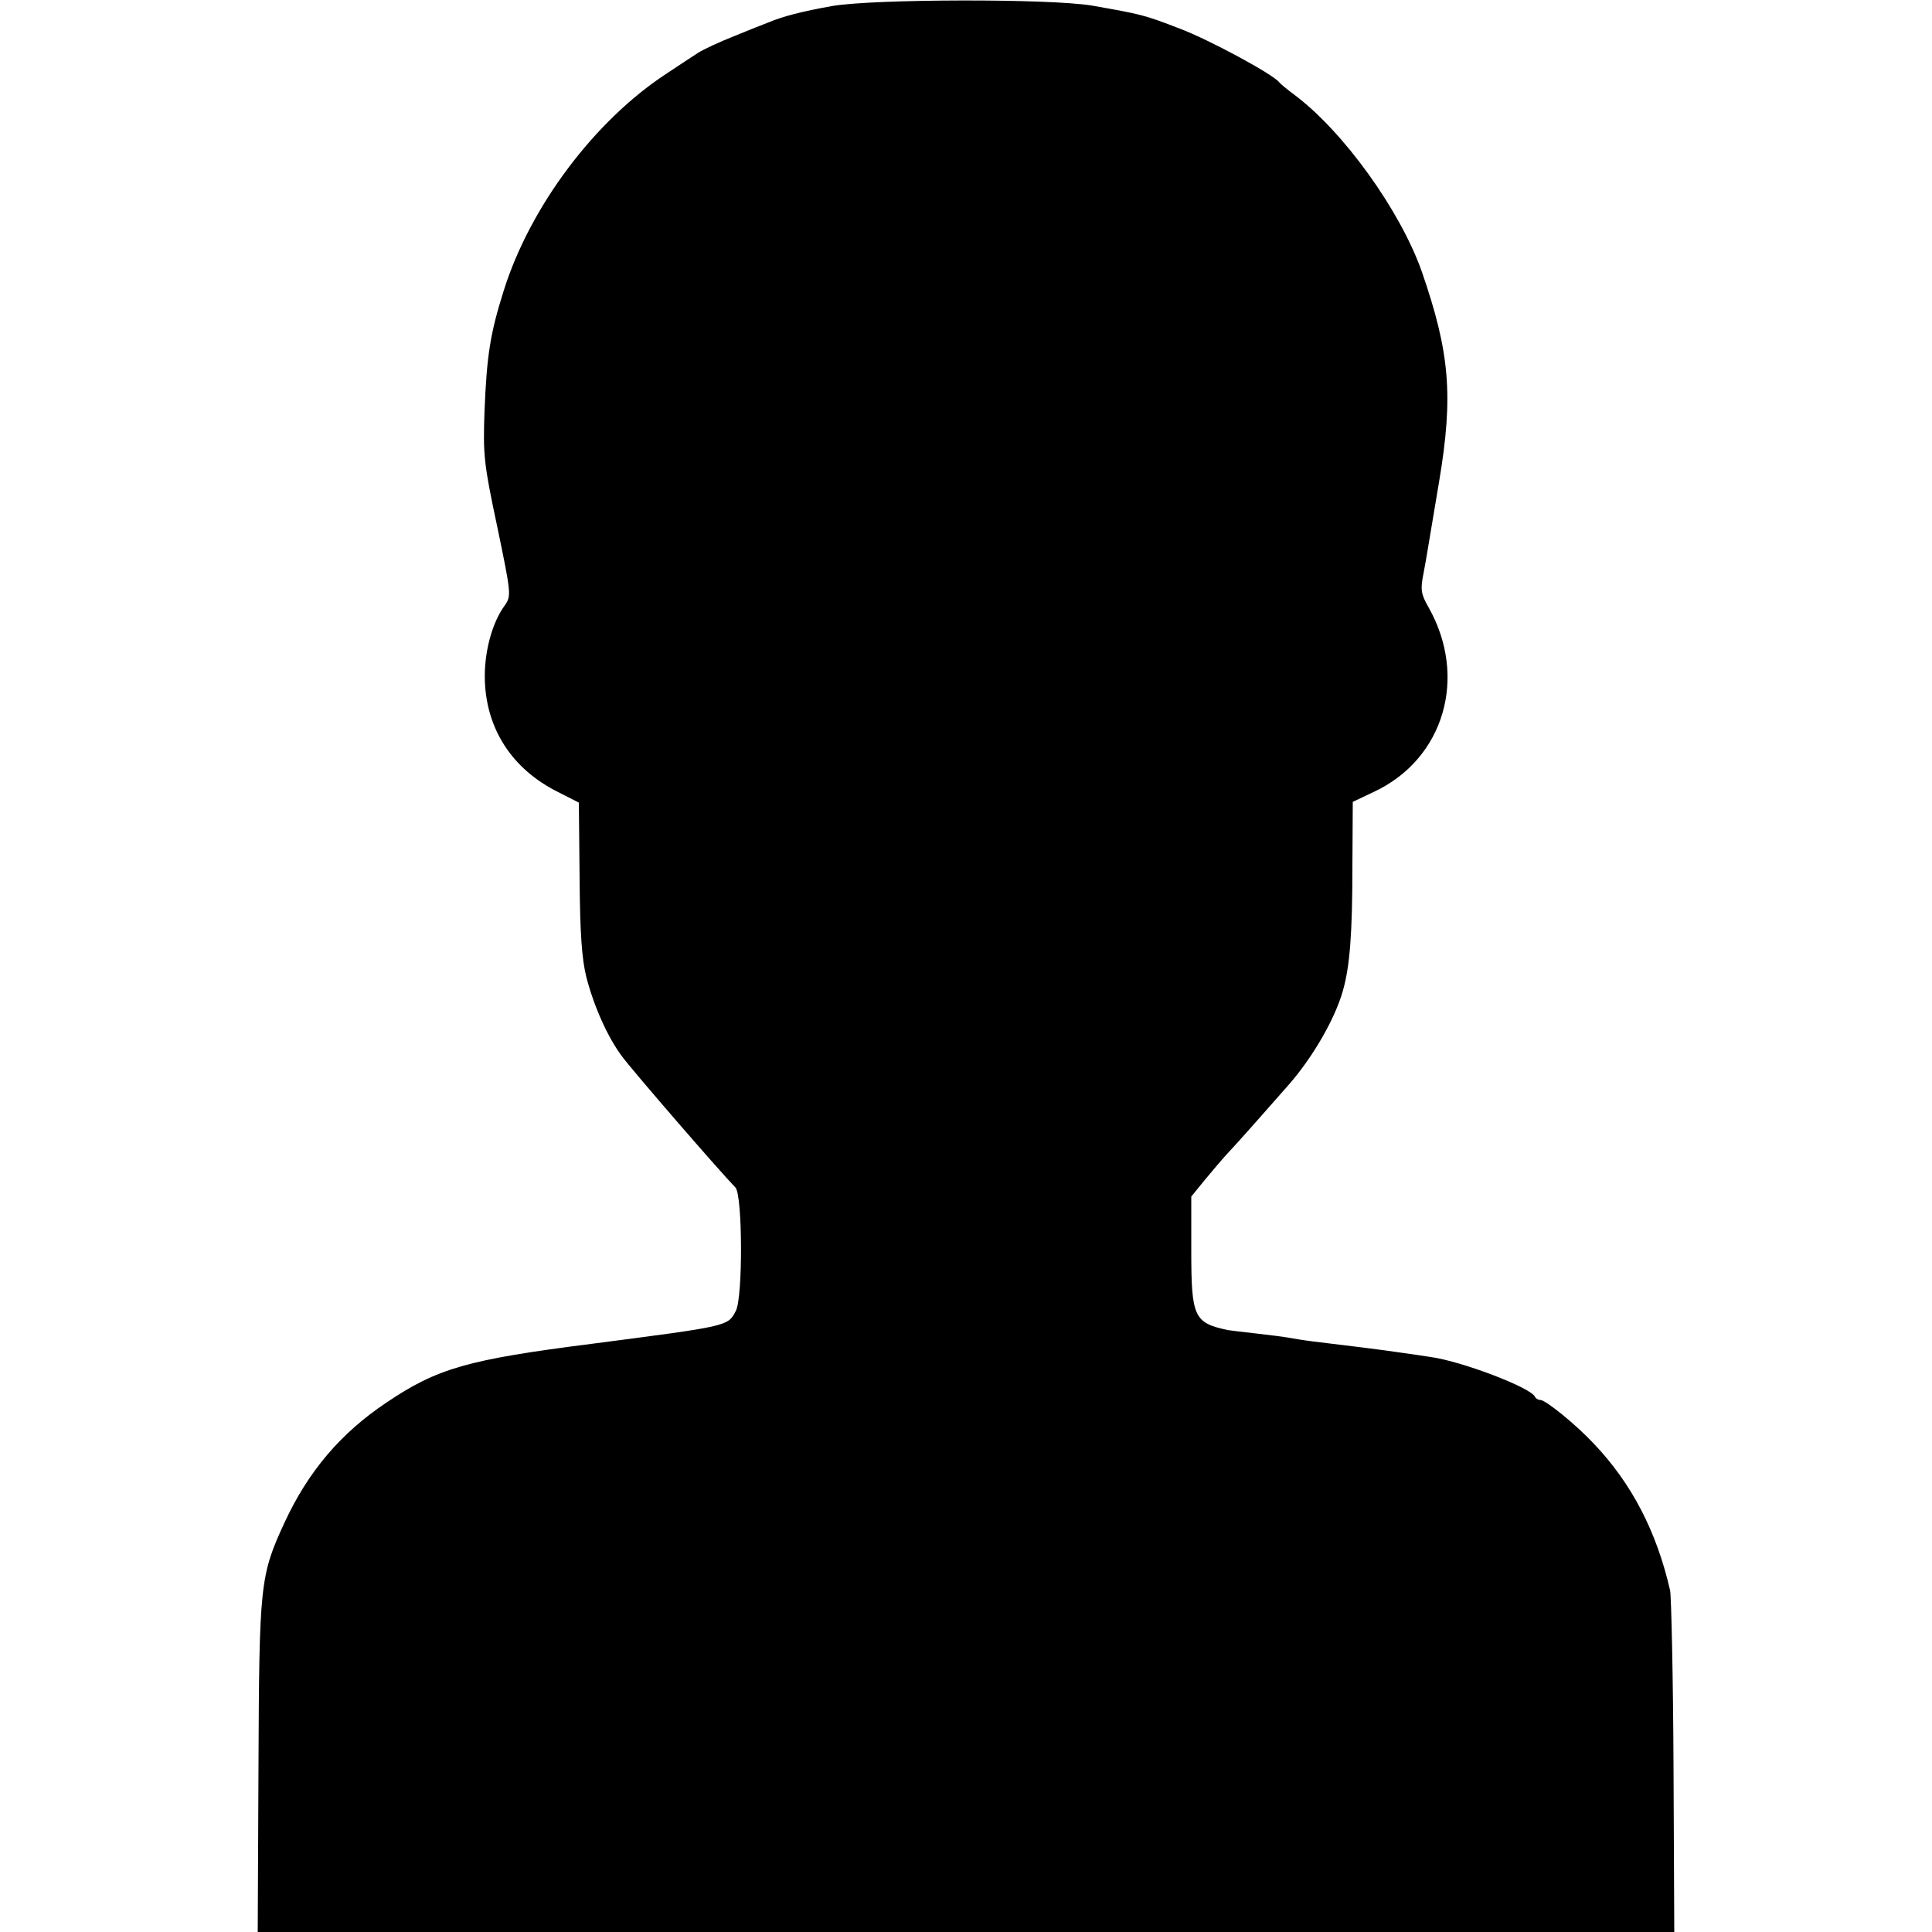
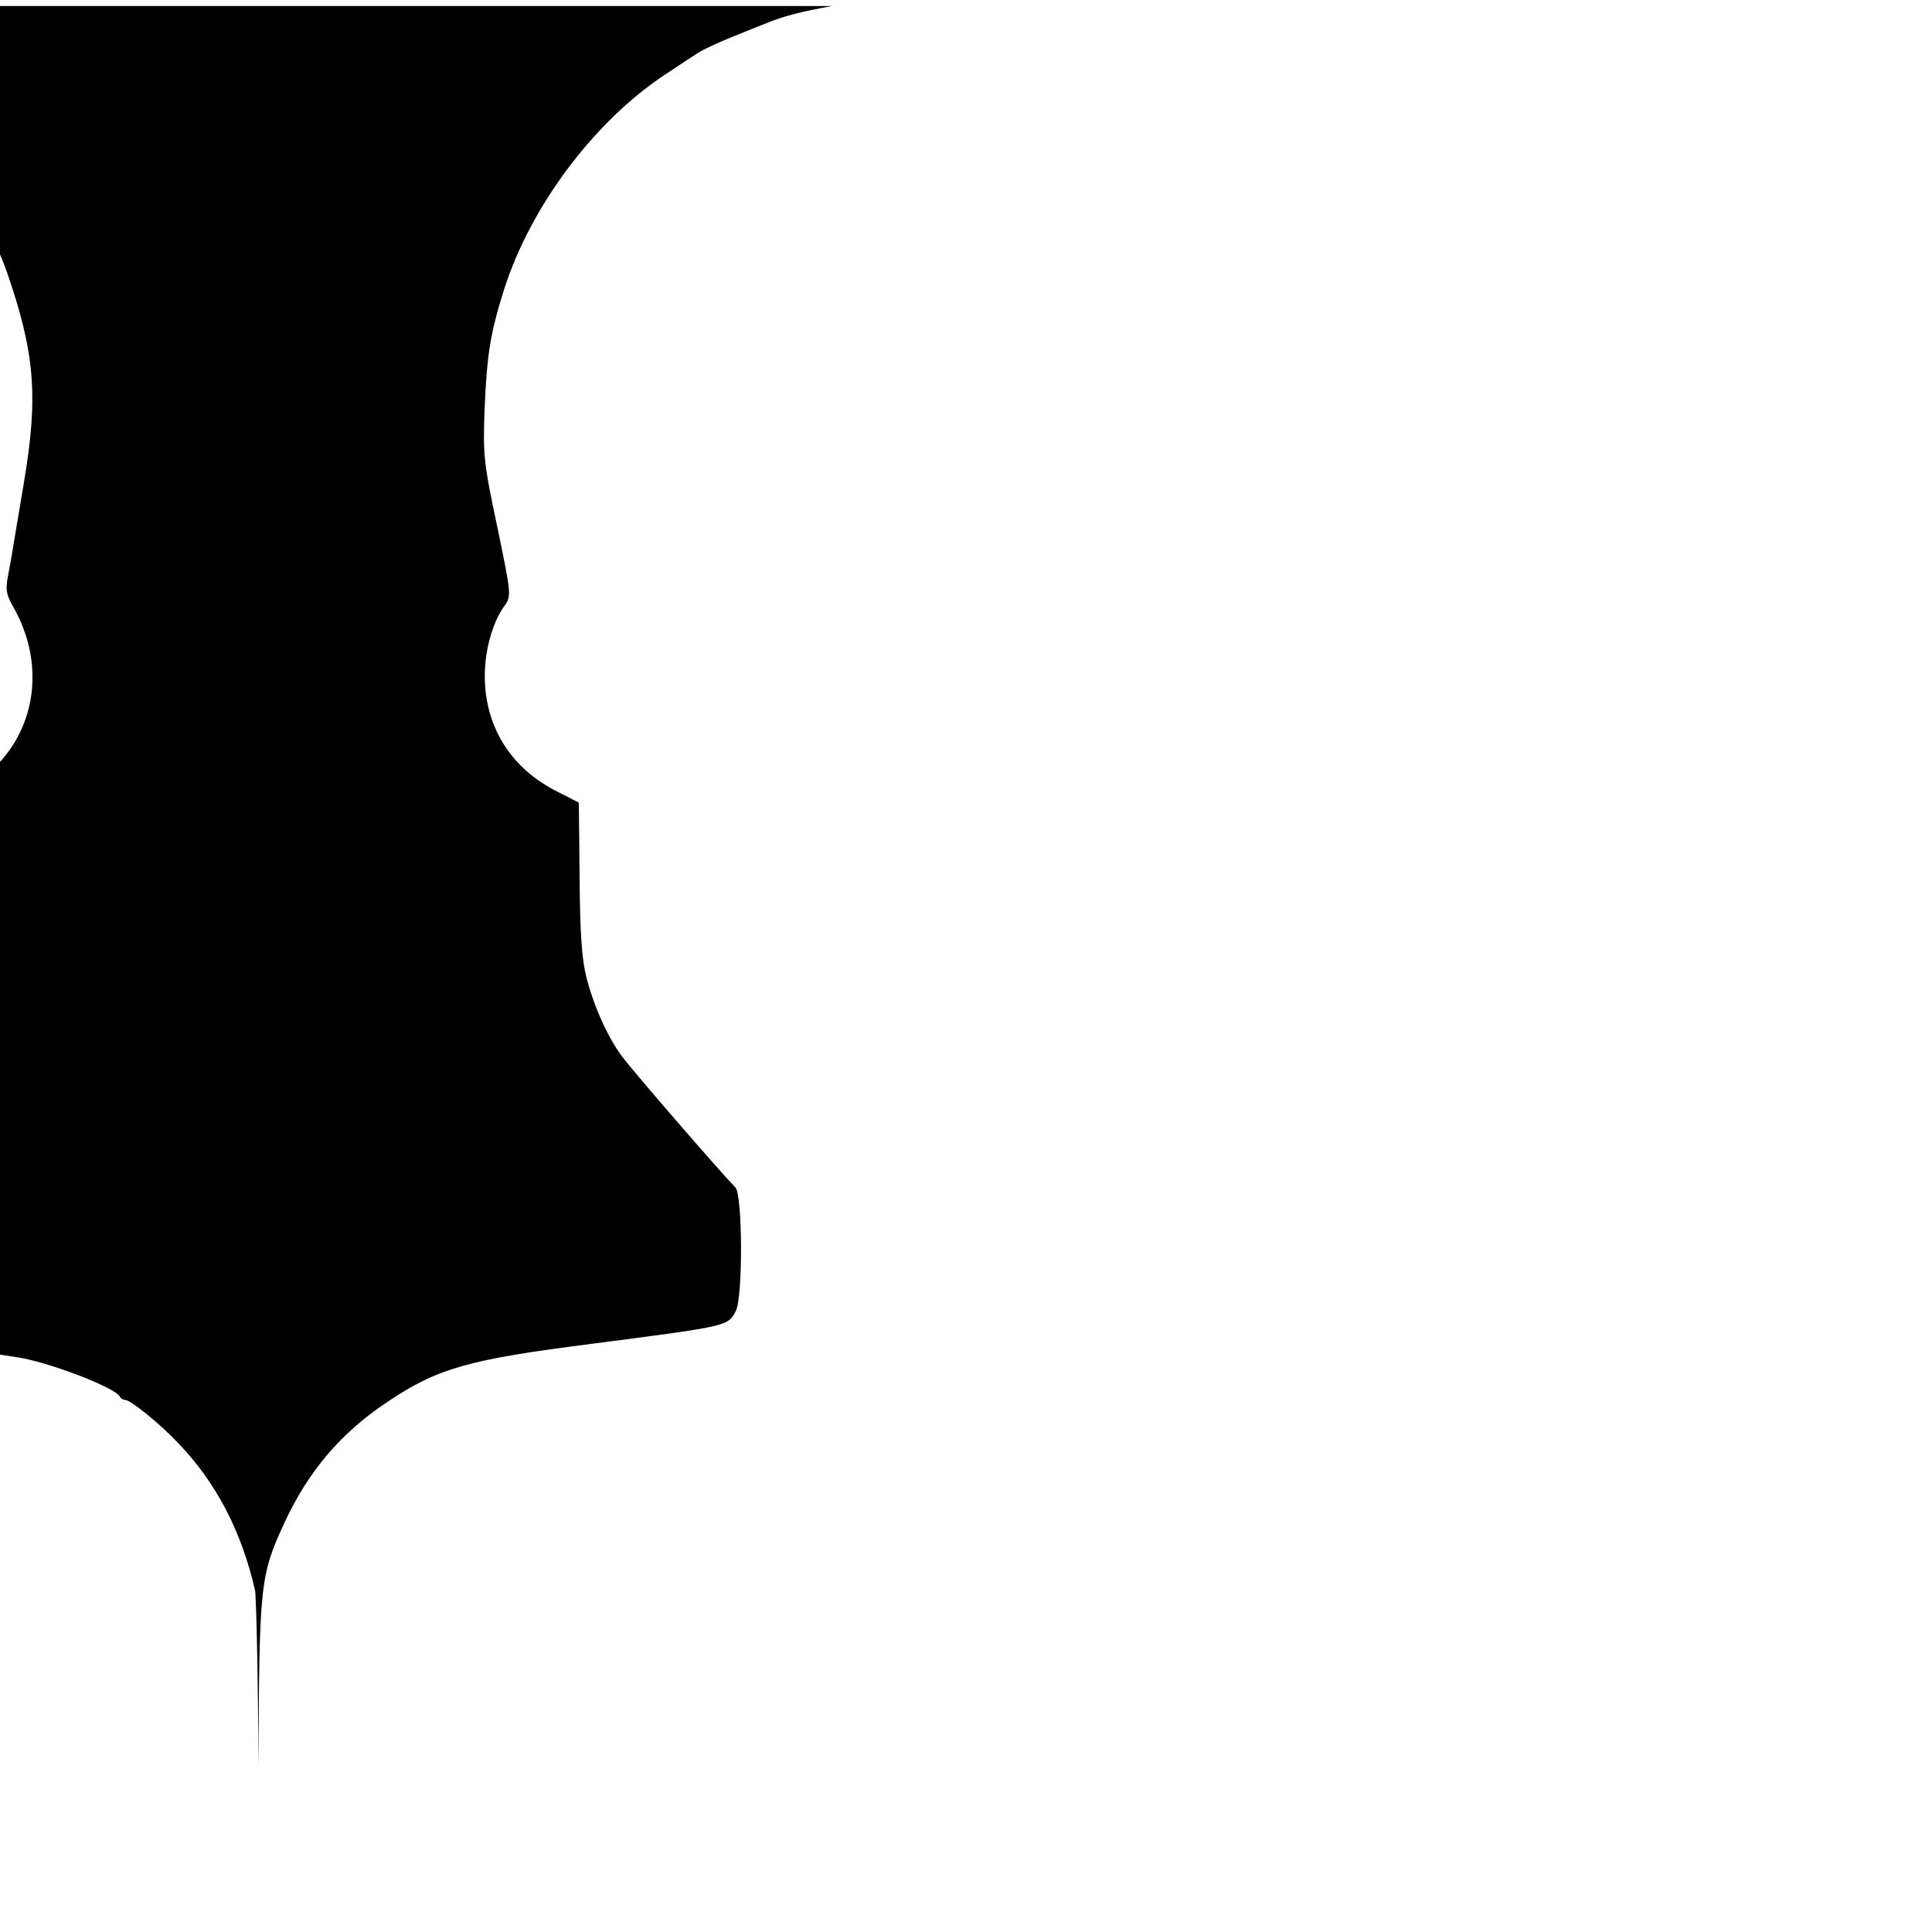
<svg xmlns="http://www.w3.org/2000/svg" version="1.0" width="512pt" height="512pt" viewBox="0 0 512 512" preserveAspectRatio="xMidYMid meet">
  <g transform="translate(0,512) scale(0.1,-0.1)" fill="#000000" stroke="none">
-     <path d="M2205 5104 c-78 -14 -130 -27 -170 -44 -11 -4 -51 -20 -90 -36 -38 -15 -81 -35 -95 -44 -14 -9 -52 -34 -85 -56 -189 -124 -360 -351 -430 -574 -36 -114 -45 -172 -51 -320 -4 -116 -2 -138 34 -307 37 -178 37 -182 20 -207 -35 -47 -56 -129 -53 -202 5 -128 73 -232 192 -292 l57 -29 2 -199 c1 -148 6 -216 18 -264 20 -77 56 -158 94 -209 27 -37 259 -305 301 -348 19 -20 20 -292 1 -327 -21 -41 -19 -40 -380 -87 -331 -42 -411 -65 -546 -156 -121 -81 -207 -182 -270 -318 -65 -141 -67 -162 -69 -648 l-2 -437 1877 0 1877 0 -2 437 c-1 241 -6 452 -9 468 -36 157 -102 284 -203 390 -48 51 -127 115 -141 115 -6 0 -12 4 -14 8 -9 24 -195 95 -278 106 -19 3 -53 8 -75 11 -45 7 -168 22 -235 30 -25 3 -54 8 -65 10 -11 2 -49 7 -85 11 -36 4 -69 8 -75 9 -91 19 -98 34 -98 211 l0 143 35 43 c20 24 46 55 59 69 23 24 108 120 164 184 64 73 123 175 144 250 18 64 25 148 25 330 l1 170 57 27 c185 87 249 304 143 490 -19 33 -21 46 -13 86 10 53 8 46 42 247 38 227 28 341 -46 555 -57 162 -208 372 -338 469 -19 14 -37 29 -40 33 -16 21 -184 112 -263 142 -96 37 -102 38 -232 61 -111 19 -580 18 -690 -1z" />
+     <path d="M2205 5104 c-78 -14 -130 -27 -170 -44 -11 -4 -51 -20 -90 -36 -38 -15 -81 -35 -95 -44 -14 -9 -52 -34 -85 -56 -189 -124 -360 -351 -430 -574 -36 -114 -45 -172 -51 -320 -4 -116 -2 -138 34 -307 37 -178 37 -182 20 -207 -35 -47 -56 -129 -53 -202 5 -128 73 -232 192 -292 l57 -29 2 -199 c1 -148 6 -216 18 -264 20 -77 56 -158 94 -209 27 -37 259 -305 301 -348 19 -20 20 -292 1 -327 -21 -41 -19 -40 -380 -87 -331 -42 -411 -65 -546 -156 -121 -81 -207 -182 -270 -318 -65 -141 -67 -162 -69 -648 c-1 241 -6 452 -9 468 -36 157 -102 284 -203 390 -48 51 -127 115 -141 115 -6 0 -12 4 -14 8 -9 24 -195 95 -278 106 -19 3 -53 8 -75 11 -45 7 -168 22 -235 30 -25 3 -54 8 -65 10 -11 2 -49 7 -85 11 -36 4 -69 8 -75 9 -91 19 -98 34 -98 211 l0 143 35 43 c20 24 46 55 59 69 23 24 108 120 164 184 64 73 123 175 144 250 18 64 25 148 25 330 l1 170 57 27 c185 87 249 304 143 490 -19 33 -21 46 -13 86 10 53 8 46 42 247 38 227 28 341 -46 555 -57 162 -208 372 -338 469 -19 14 -37 29 -40 33 -16 21 -184 112 -263 142 -96 37 -102 38 -232 61 -111 19 -580 18 -690 -1z" />
  </g>
</svg>